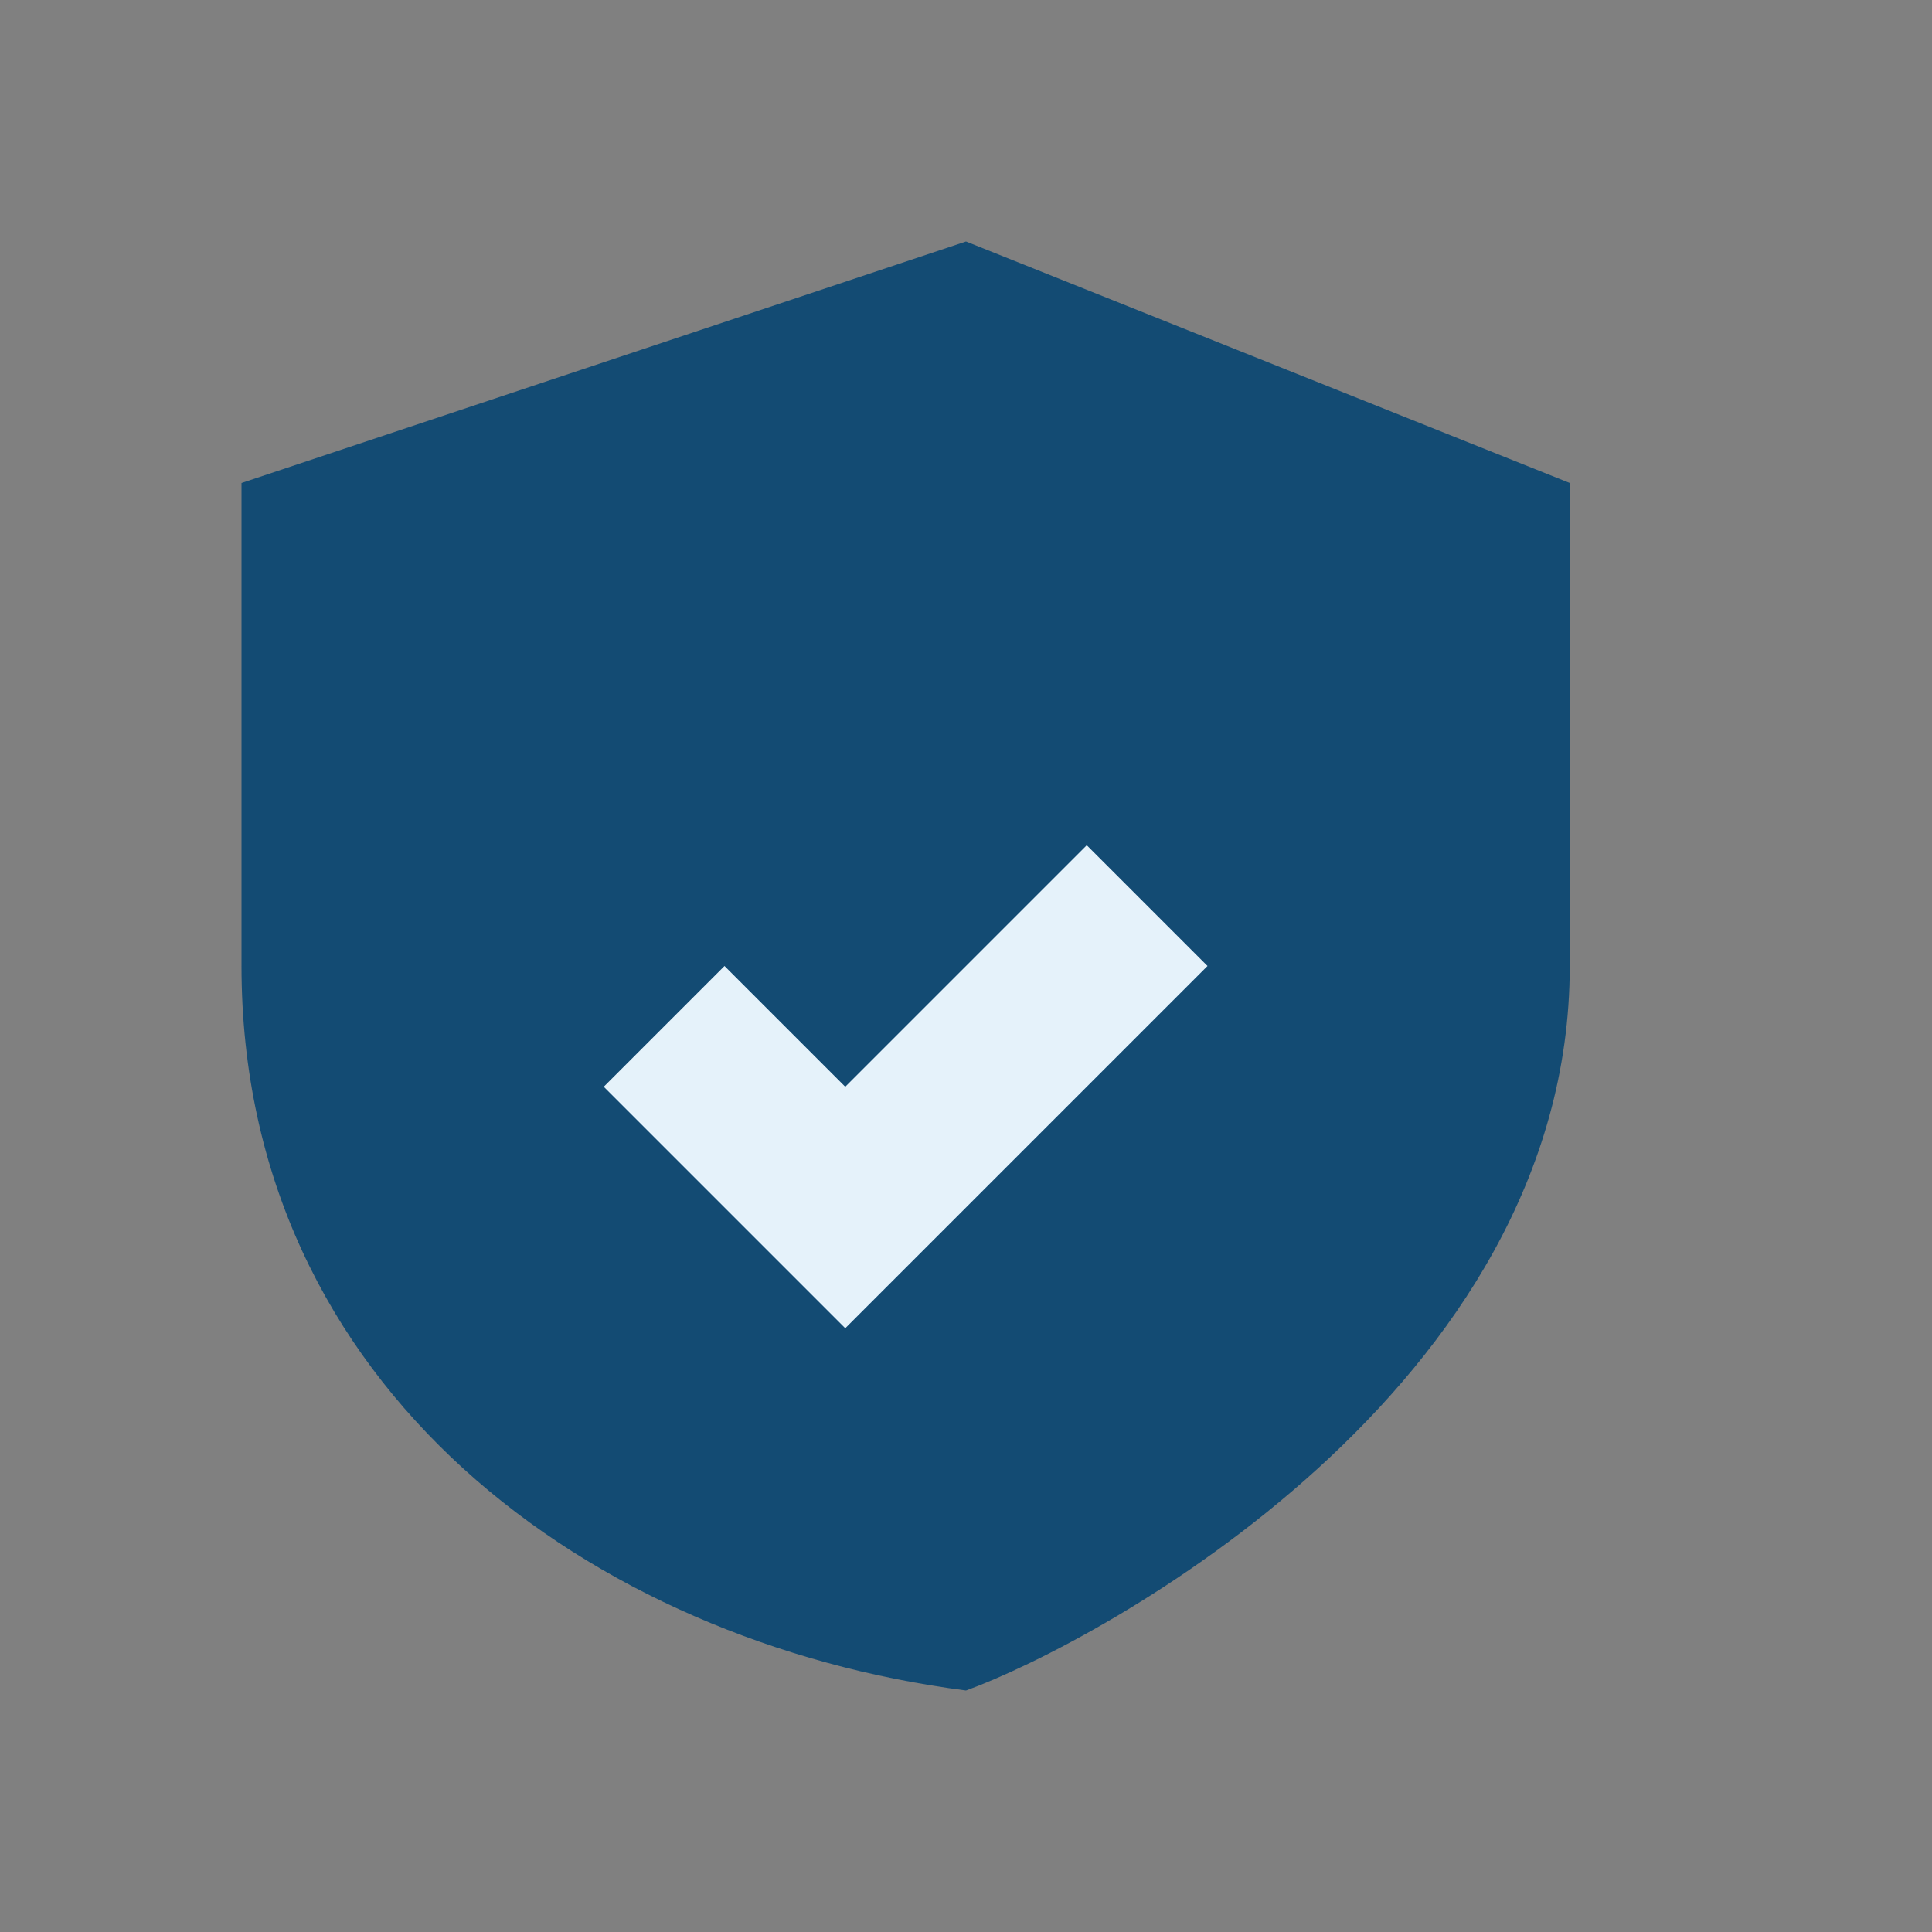
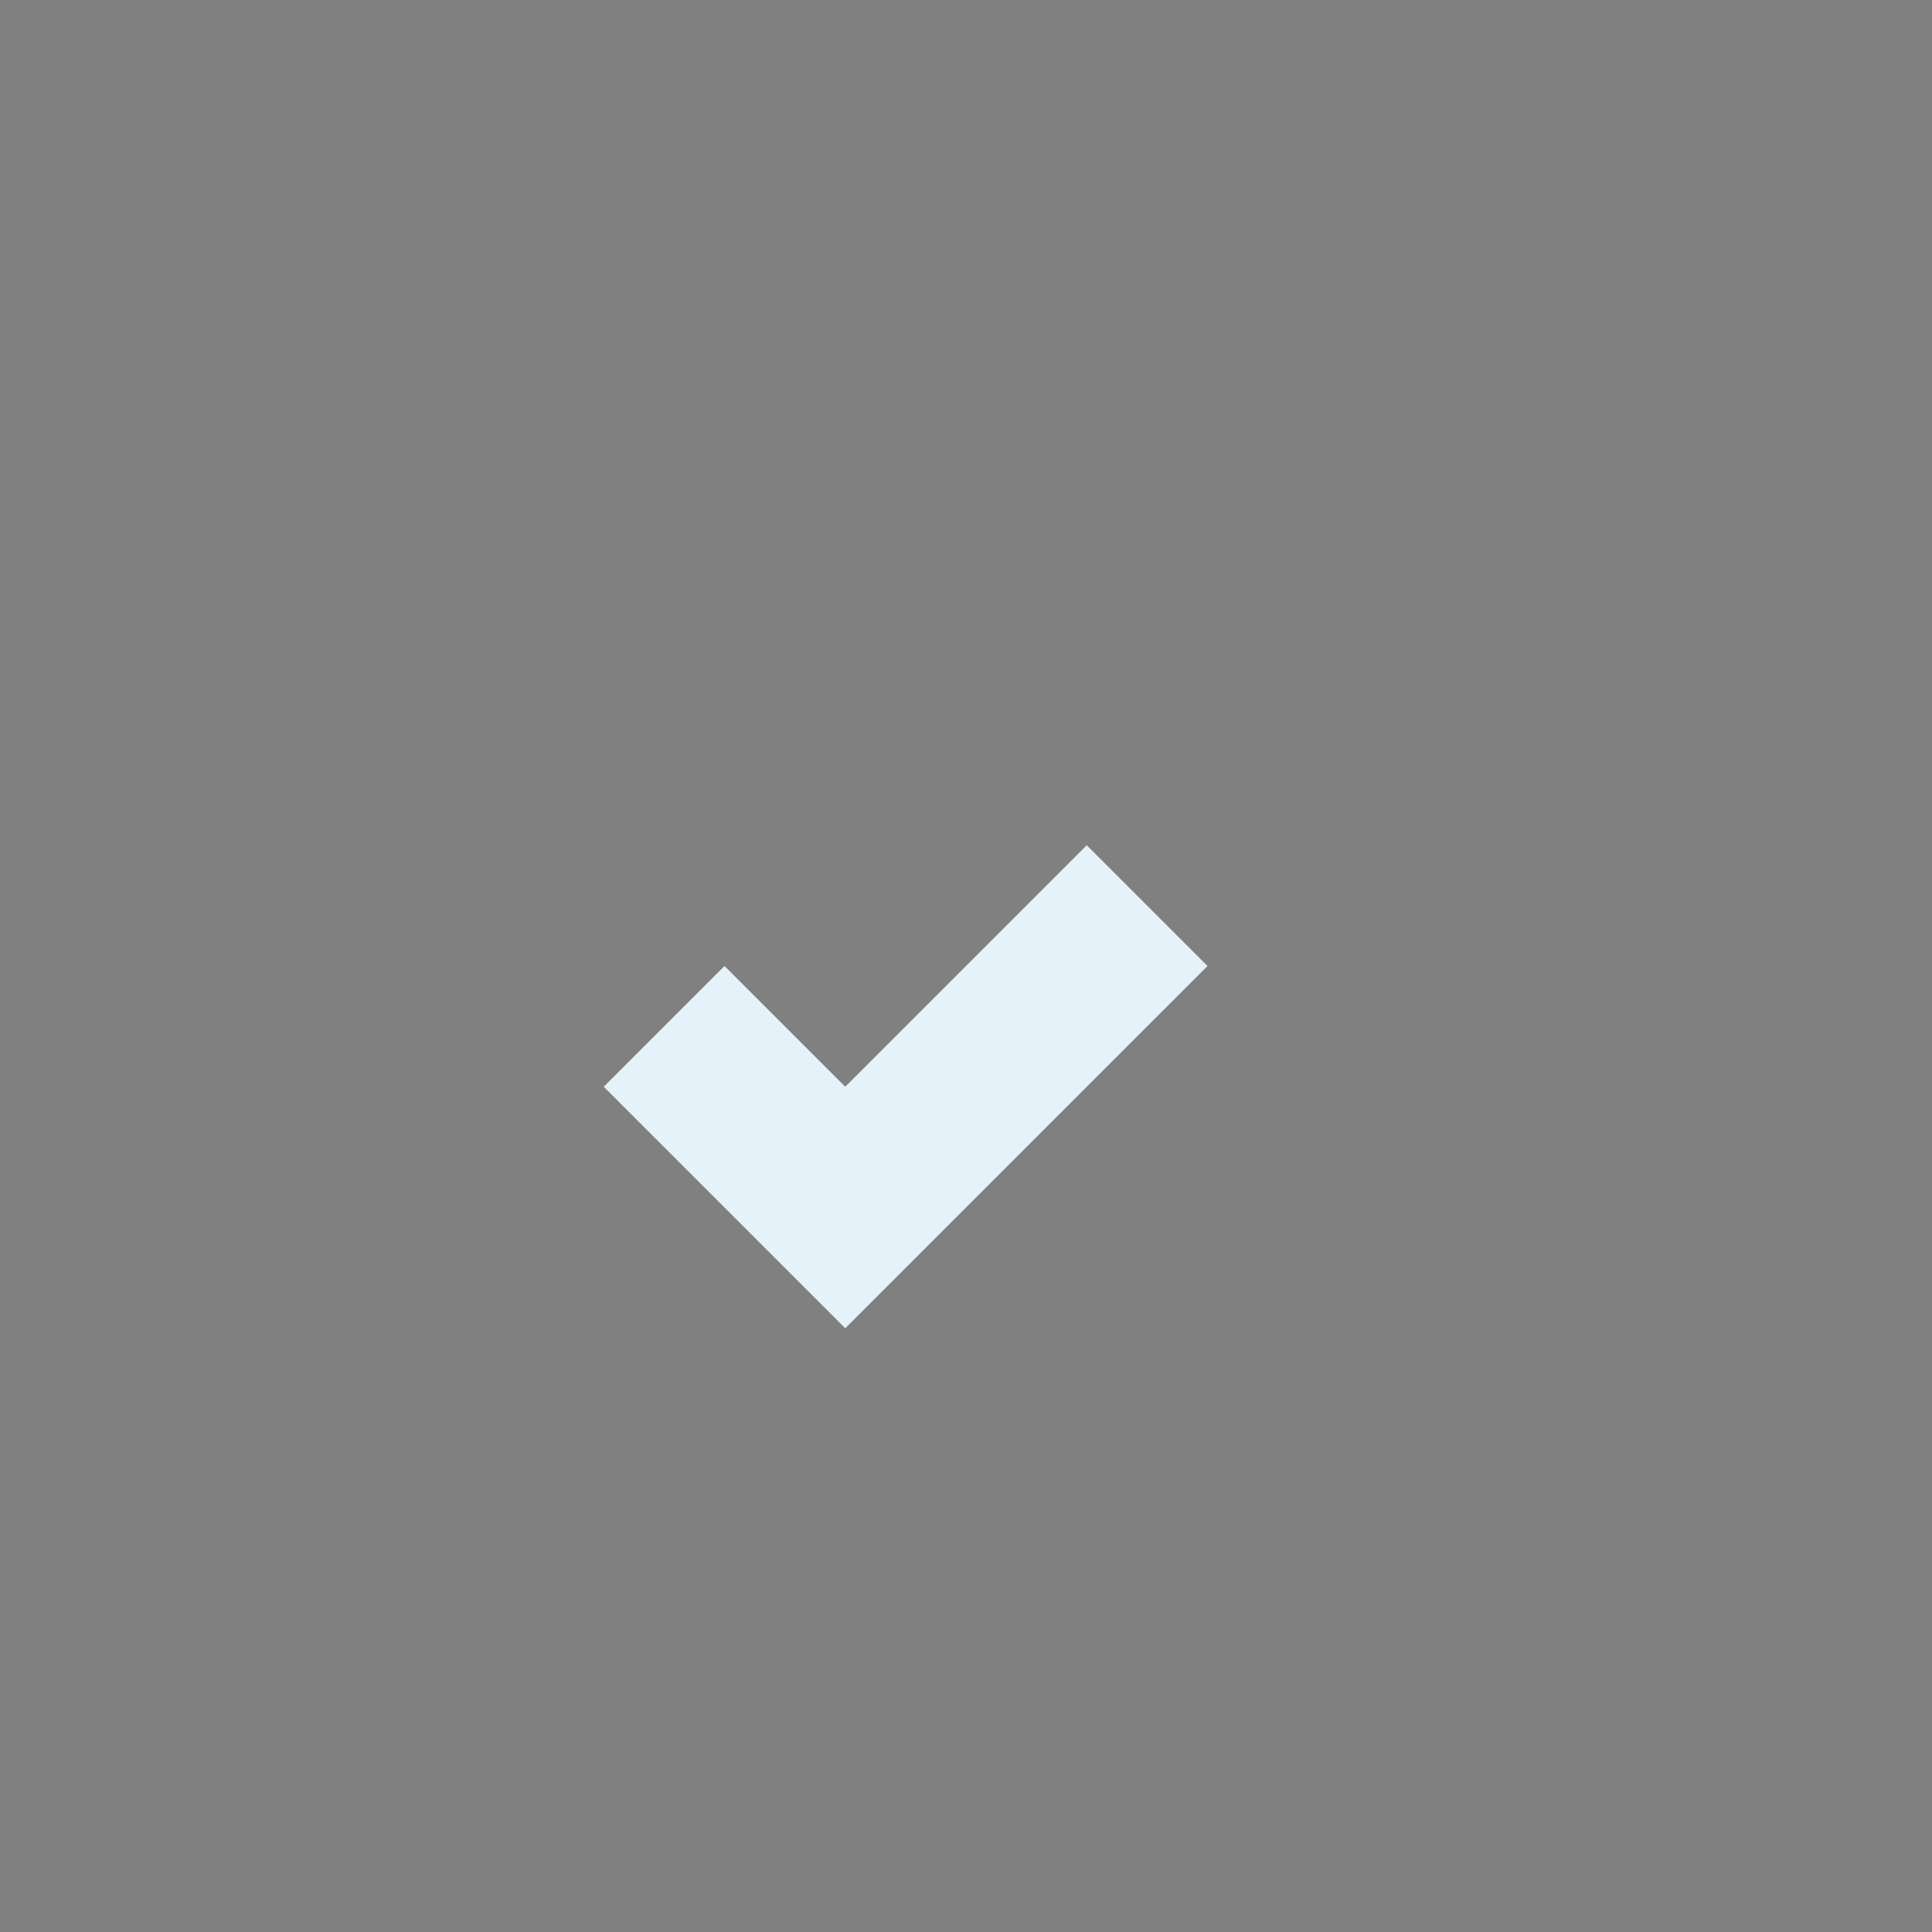
<svg xmlns="http://www.w3.org/2000/svg" width="32" height="32" viewBox="0 0 32 32">
  <rect x="0" y="0" width="32" height="32" fill="#808080" stroke="none" />
-   <path d="M16 4l10 4v8c0 7-7.8 11.2-10 12C9.8 27.2 4 23 4 16V8l12-4z" fill="#134B73" />
  <path d="M16 12l4 4-6 6-4-4 2-2 2 2 4-4z" fill="#E5F2FA" />
</svg>